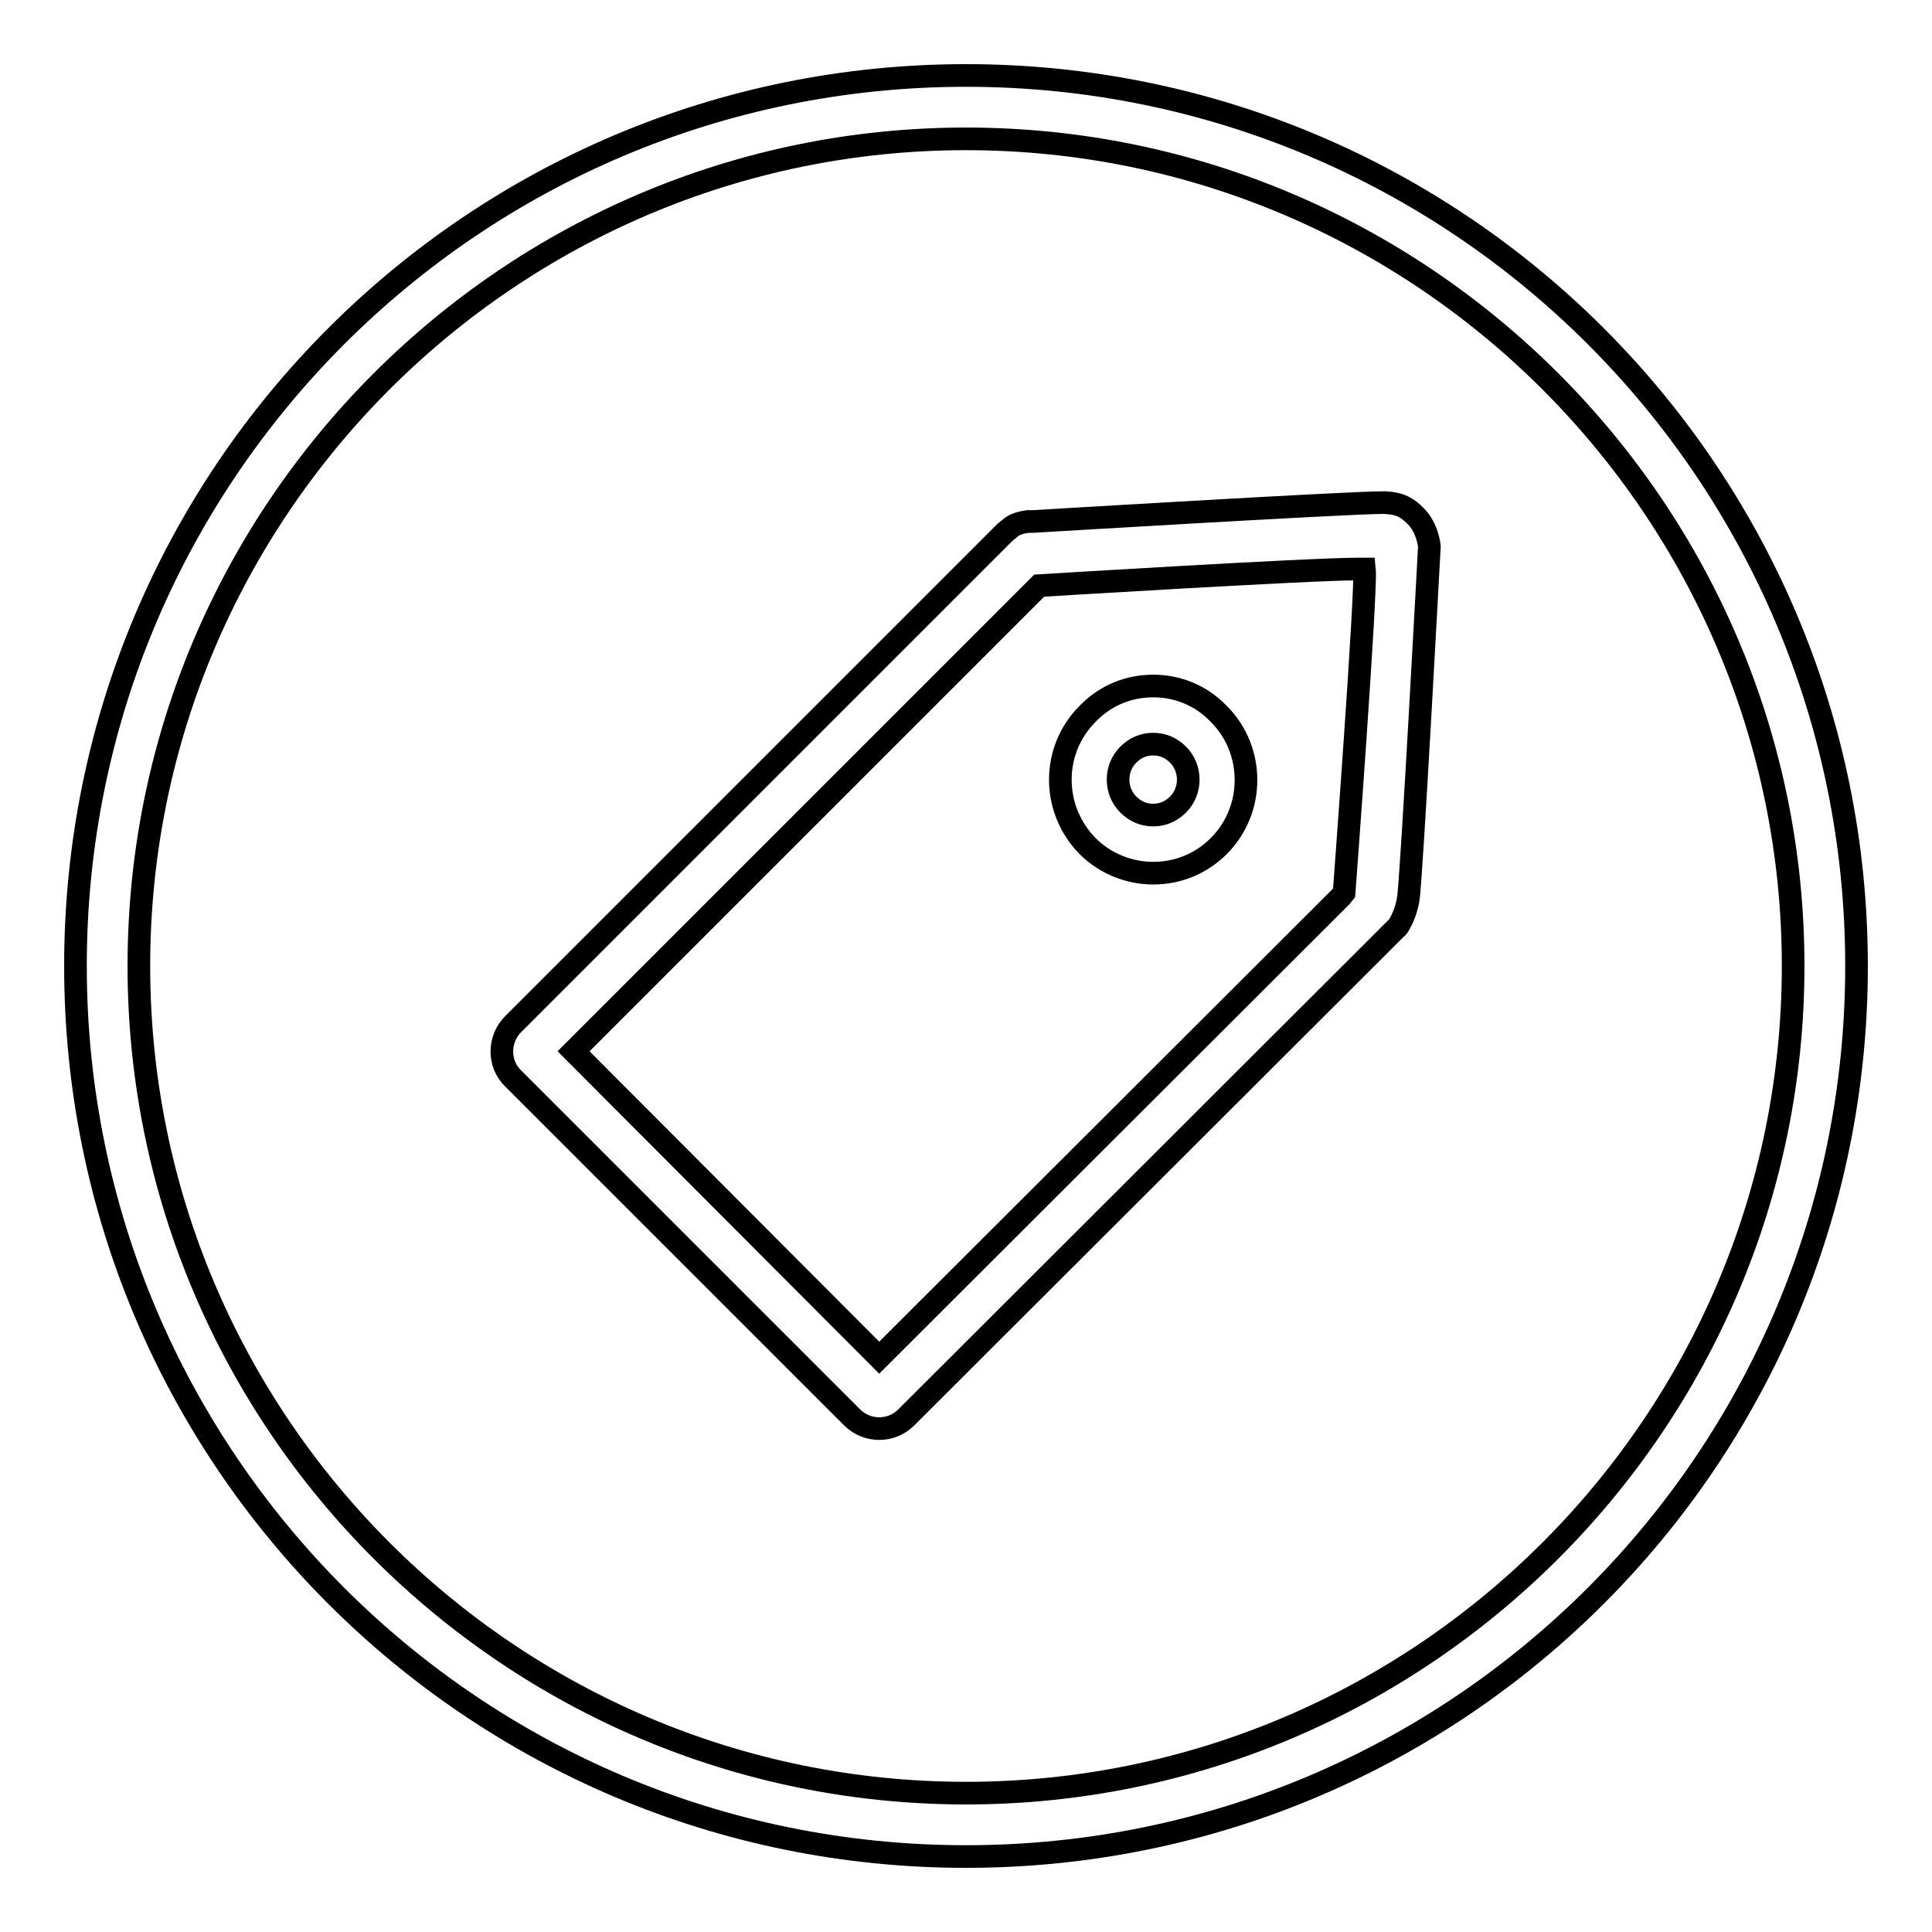
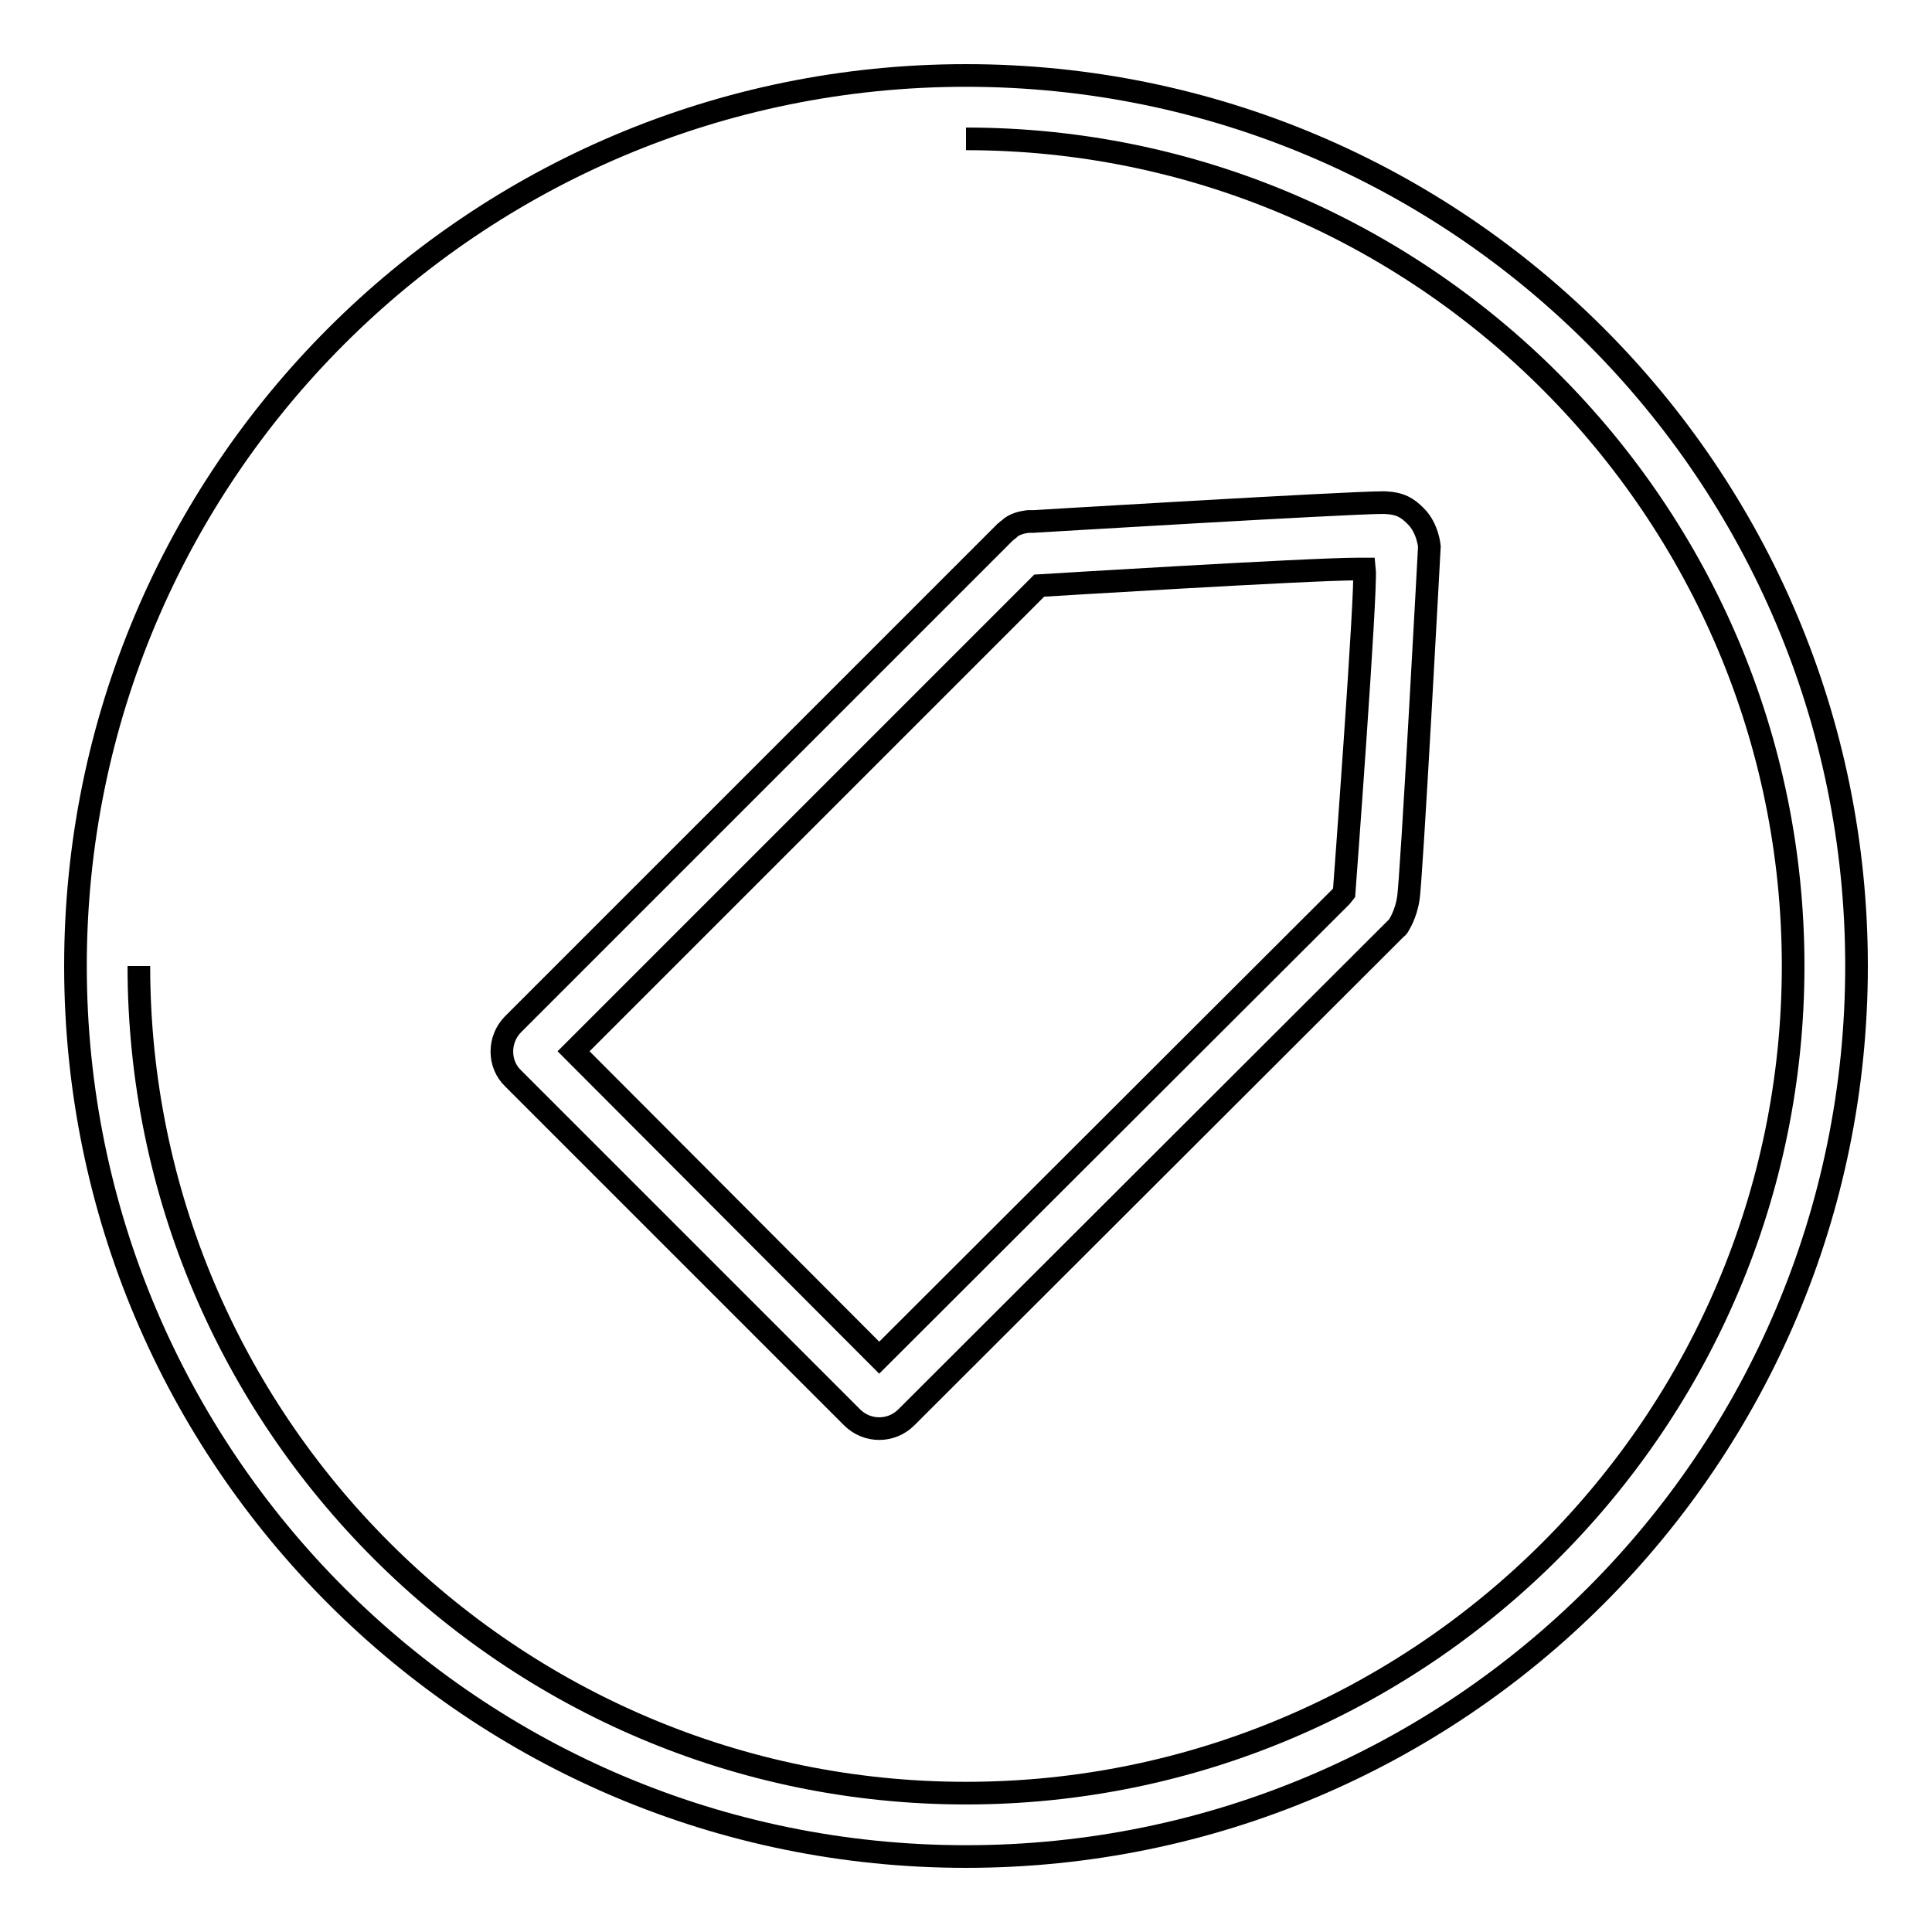
<svg xmlns="http://www.w3.org/2000/svg" version="1.1" x="0px" y="0px" viewBox="0 0 256 256" enable-background="new 0 0 256 256" xml:space="preserve">
  <g>
    <g>
-       <path stroke-width="3" fill-opacity="0" stroke="#000000" d="M128,18.4c60.4,0,109.6,49.2,109.6,109.6c0,60.4-49.2,109.6-109.6,109.6c-60.4,0-109.6-49.2-109.6-109.6C18.4,67.6,67.6,18.4,128,18.4 M128,10C62.8,10,10,62.8,10,128c0,65.2,52.8,118,118,118c65.2,0,118-52.8,118-118C246,62.8,193.2,10,128,10L128,10z" />
+       <path stroke-width="3" fill-opacity="0" stroke="#000000" d="M128,18.4c60.4,0,109.6,49.2,109.6,109.6c0,60.4-49.2,109.6-109.6,109.6c-60.4,0-109.6-49.2-109.6-109.6M128,10C62.8,10,10,62.8,10,128c0,65.2,52.8,118,118,118c65.2,0,118-52.8,118-118C246,62.8,193.2,10,128,10L128,10z" />
      <path stroke-width="3" fill-opacity="0" stroke="#000000" d="M183.2,66.6c-4.7,0-46.3,2.5-46.3,2.5l0,0c0,0-0.1,0-0.1,0c-0.2,0-0.4,0-0.6,0c-0.7,0.1-1.8,0.3-2.5,1l0,0c-0.2,0.1-0.3,0.3-0.5,0.4L68,135.7c-2,2-2,5.3,0,7.2l44.9,44.9c1,1,2.3,1.5,3.6,1.5c1.3,0,2.6-0.5,3.6-1.5L185,123c0.2-0.1,0.3-0.3,0.4-0.5l0,0c0,0,0.9-1.4,1.2-3.4c0.4-1.9,2.8-46.7,2.8-46.7s-0.2-2.4-1.8-4c-1.1-1.1-2-1.7-4.1-1.8C183.5,66.6,183.3,66.6,183.2,66.6L183.2,66.6L183.2,66.6z M116.5,179.9L76,139.3l61.7-61.7c0,0,35.7-2.2,42.2-2.2c0.4,0,0.7,0,0.9,0c0.3,2.8-2.7,42.9-2.7,42.9l-0.4,0.5l0,0L116.5,179.9L116.5,179.9L116.5,179.9z" />
-       <path stroke-width="3" fill-opacity="0" stroke="#000000" d="M152.8,98.6c1.3,0,2.4,0.5,3.3,1.4c1.8,1.8,1.8,4.8,0,6.6c-0.9,0.9-2,1.4-3.3,1.4c-1.3,0-2.4-0.5-3.3-1.4c-1.8-1.8-1.8-4.8,0-6.6C150.4,99.1,151.5,98.6,152.8,98.6 M152.8,90.9c-3.2,0-6.3,1.2-8.7,3.7c-4.8,4.8-4.8,12.6,0,17.5c2.4,2.4,5.6,3.6,8.7,3.6c3.2,0,6.3-1.2,8.7-3.6c4.8-4.8,4.8-12.7,0-17.5C159.1,92.1,156,90.9,152.8,90.9L152.8,90.9L152.8,90.9z" />
    </g>
  </g>
</svg>